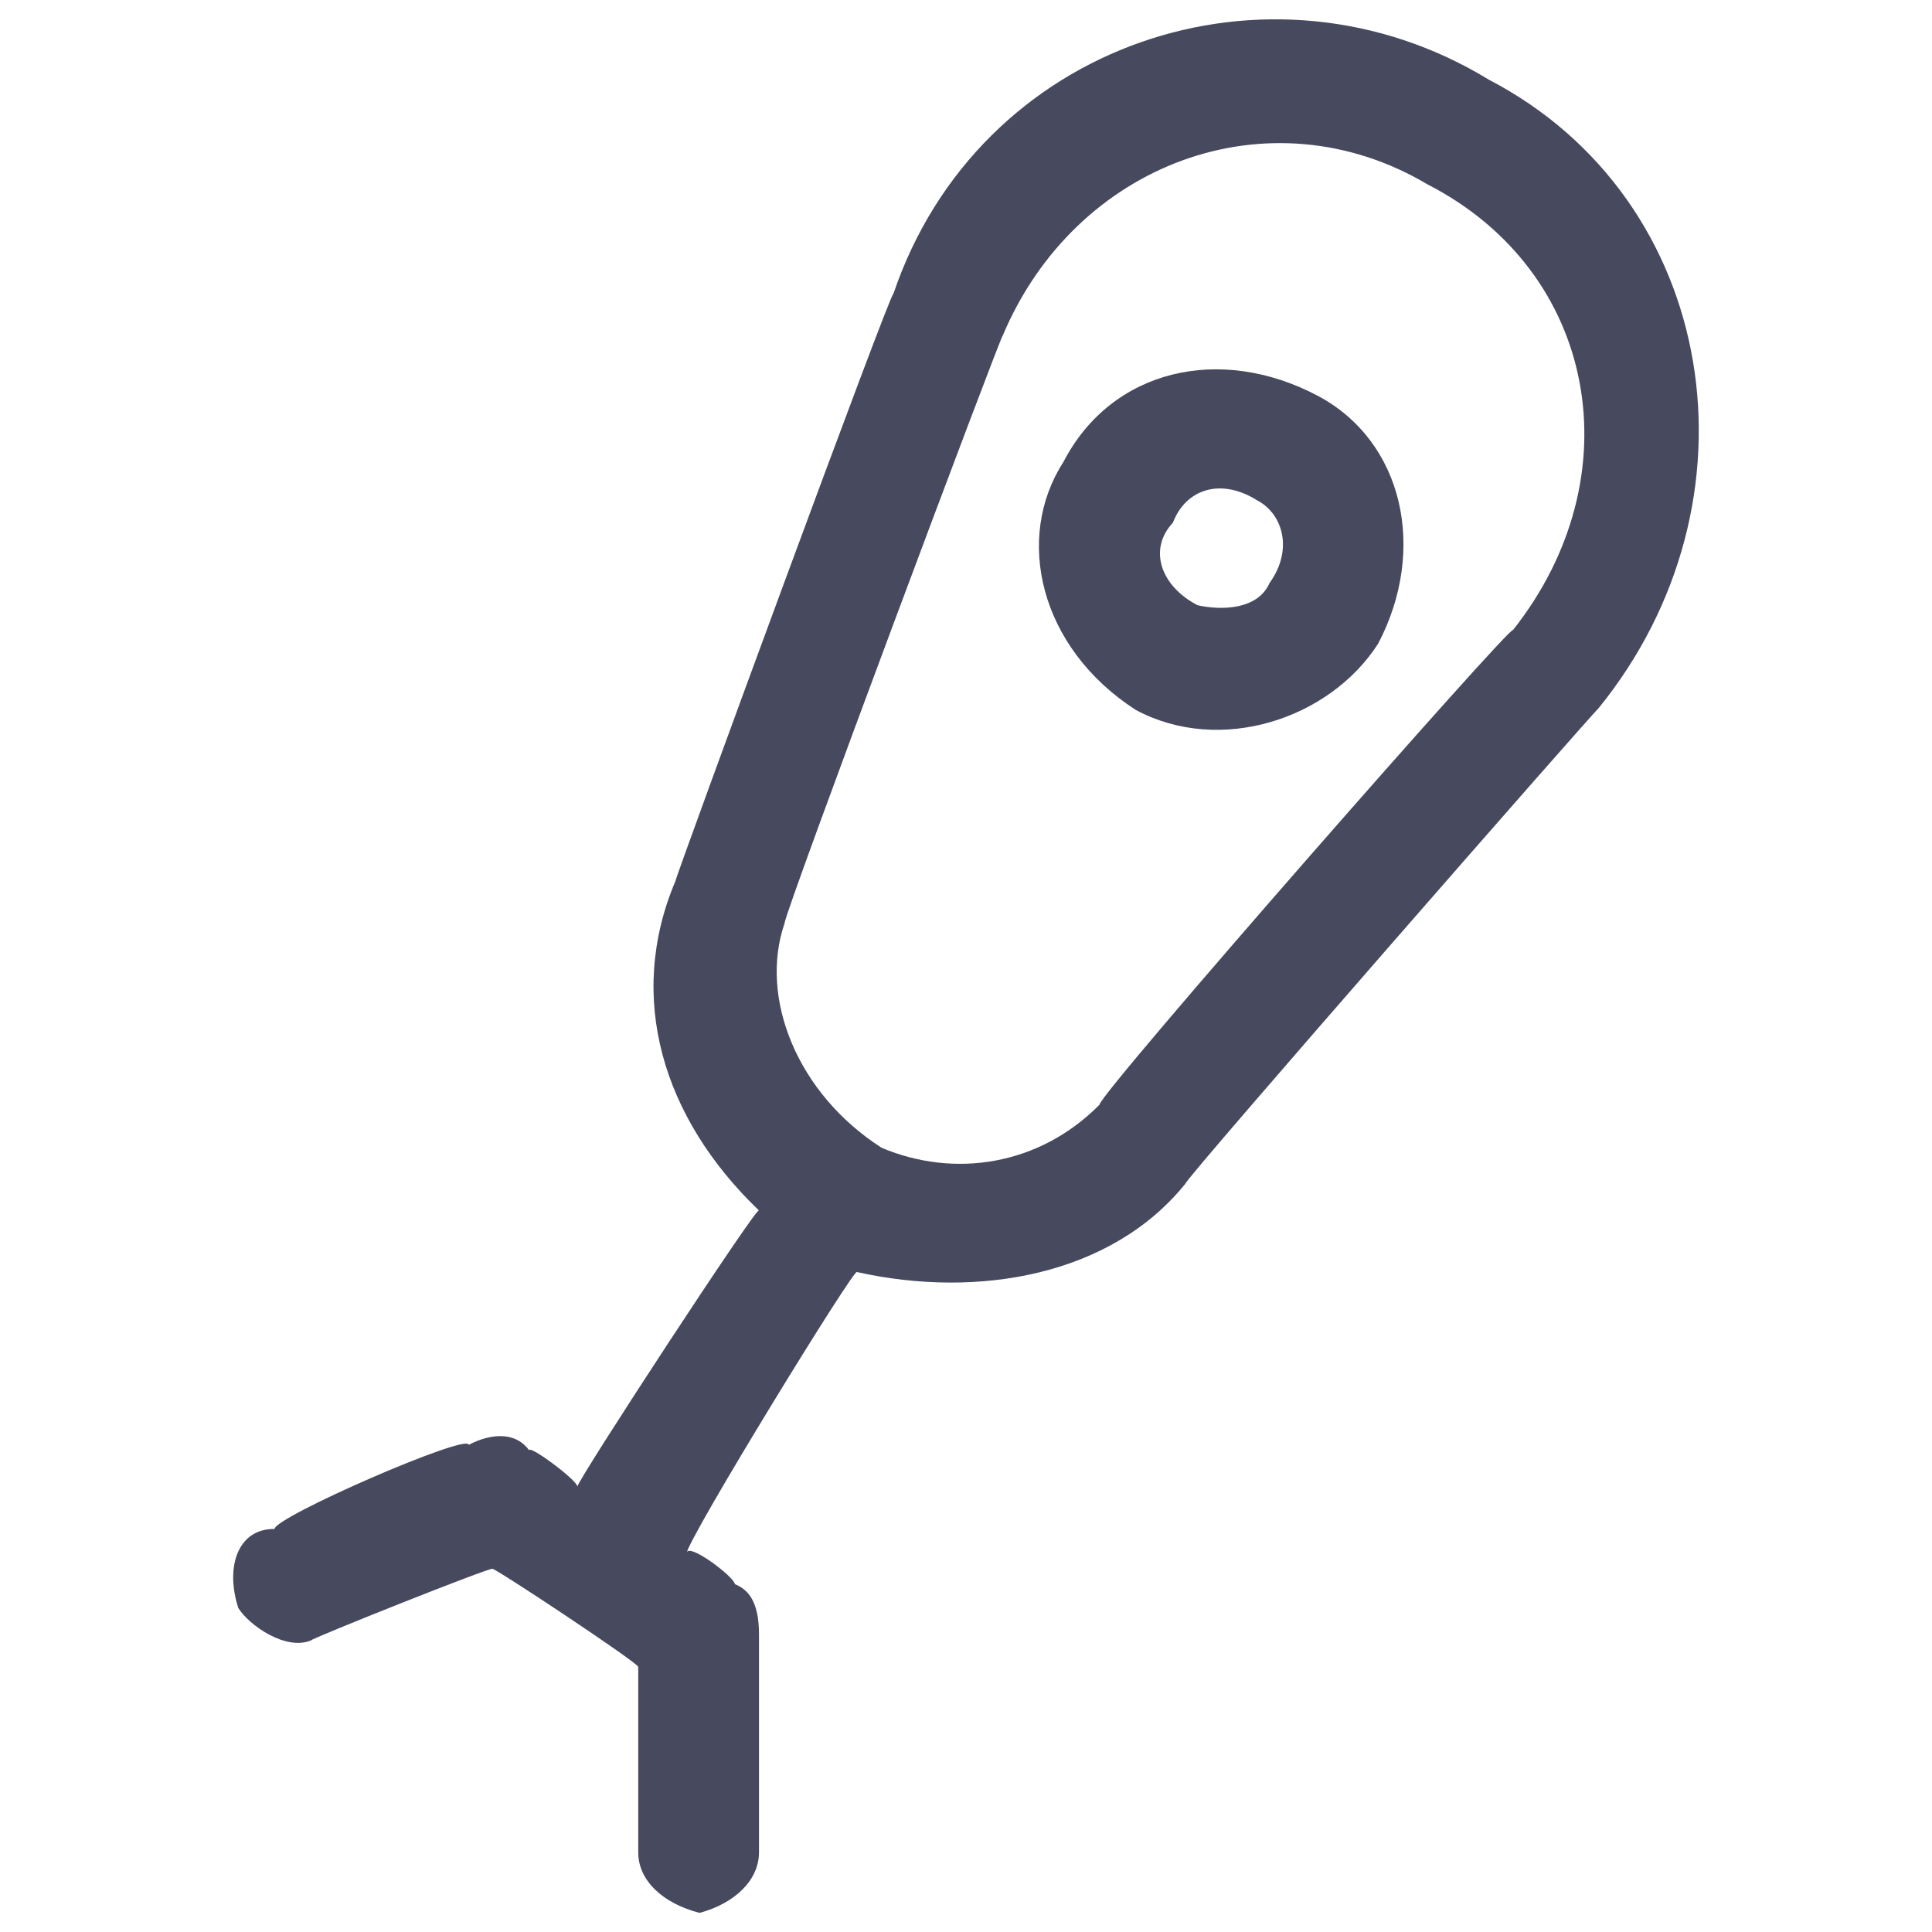
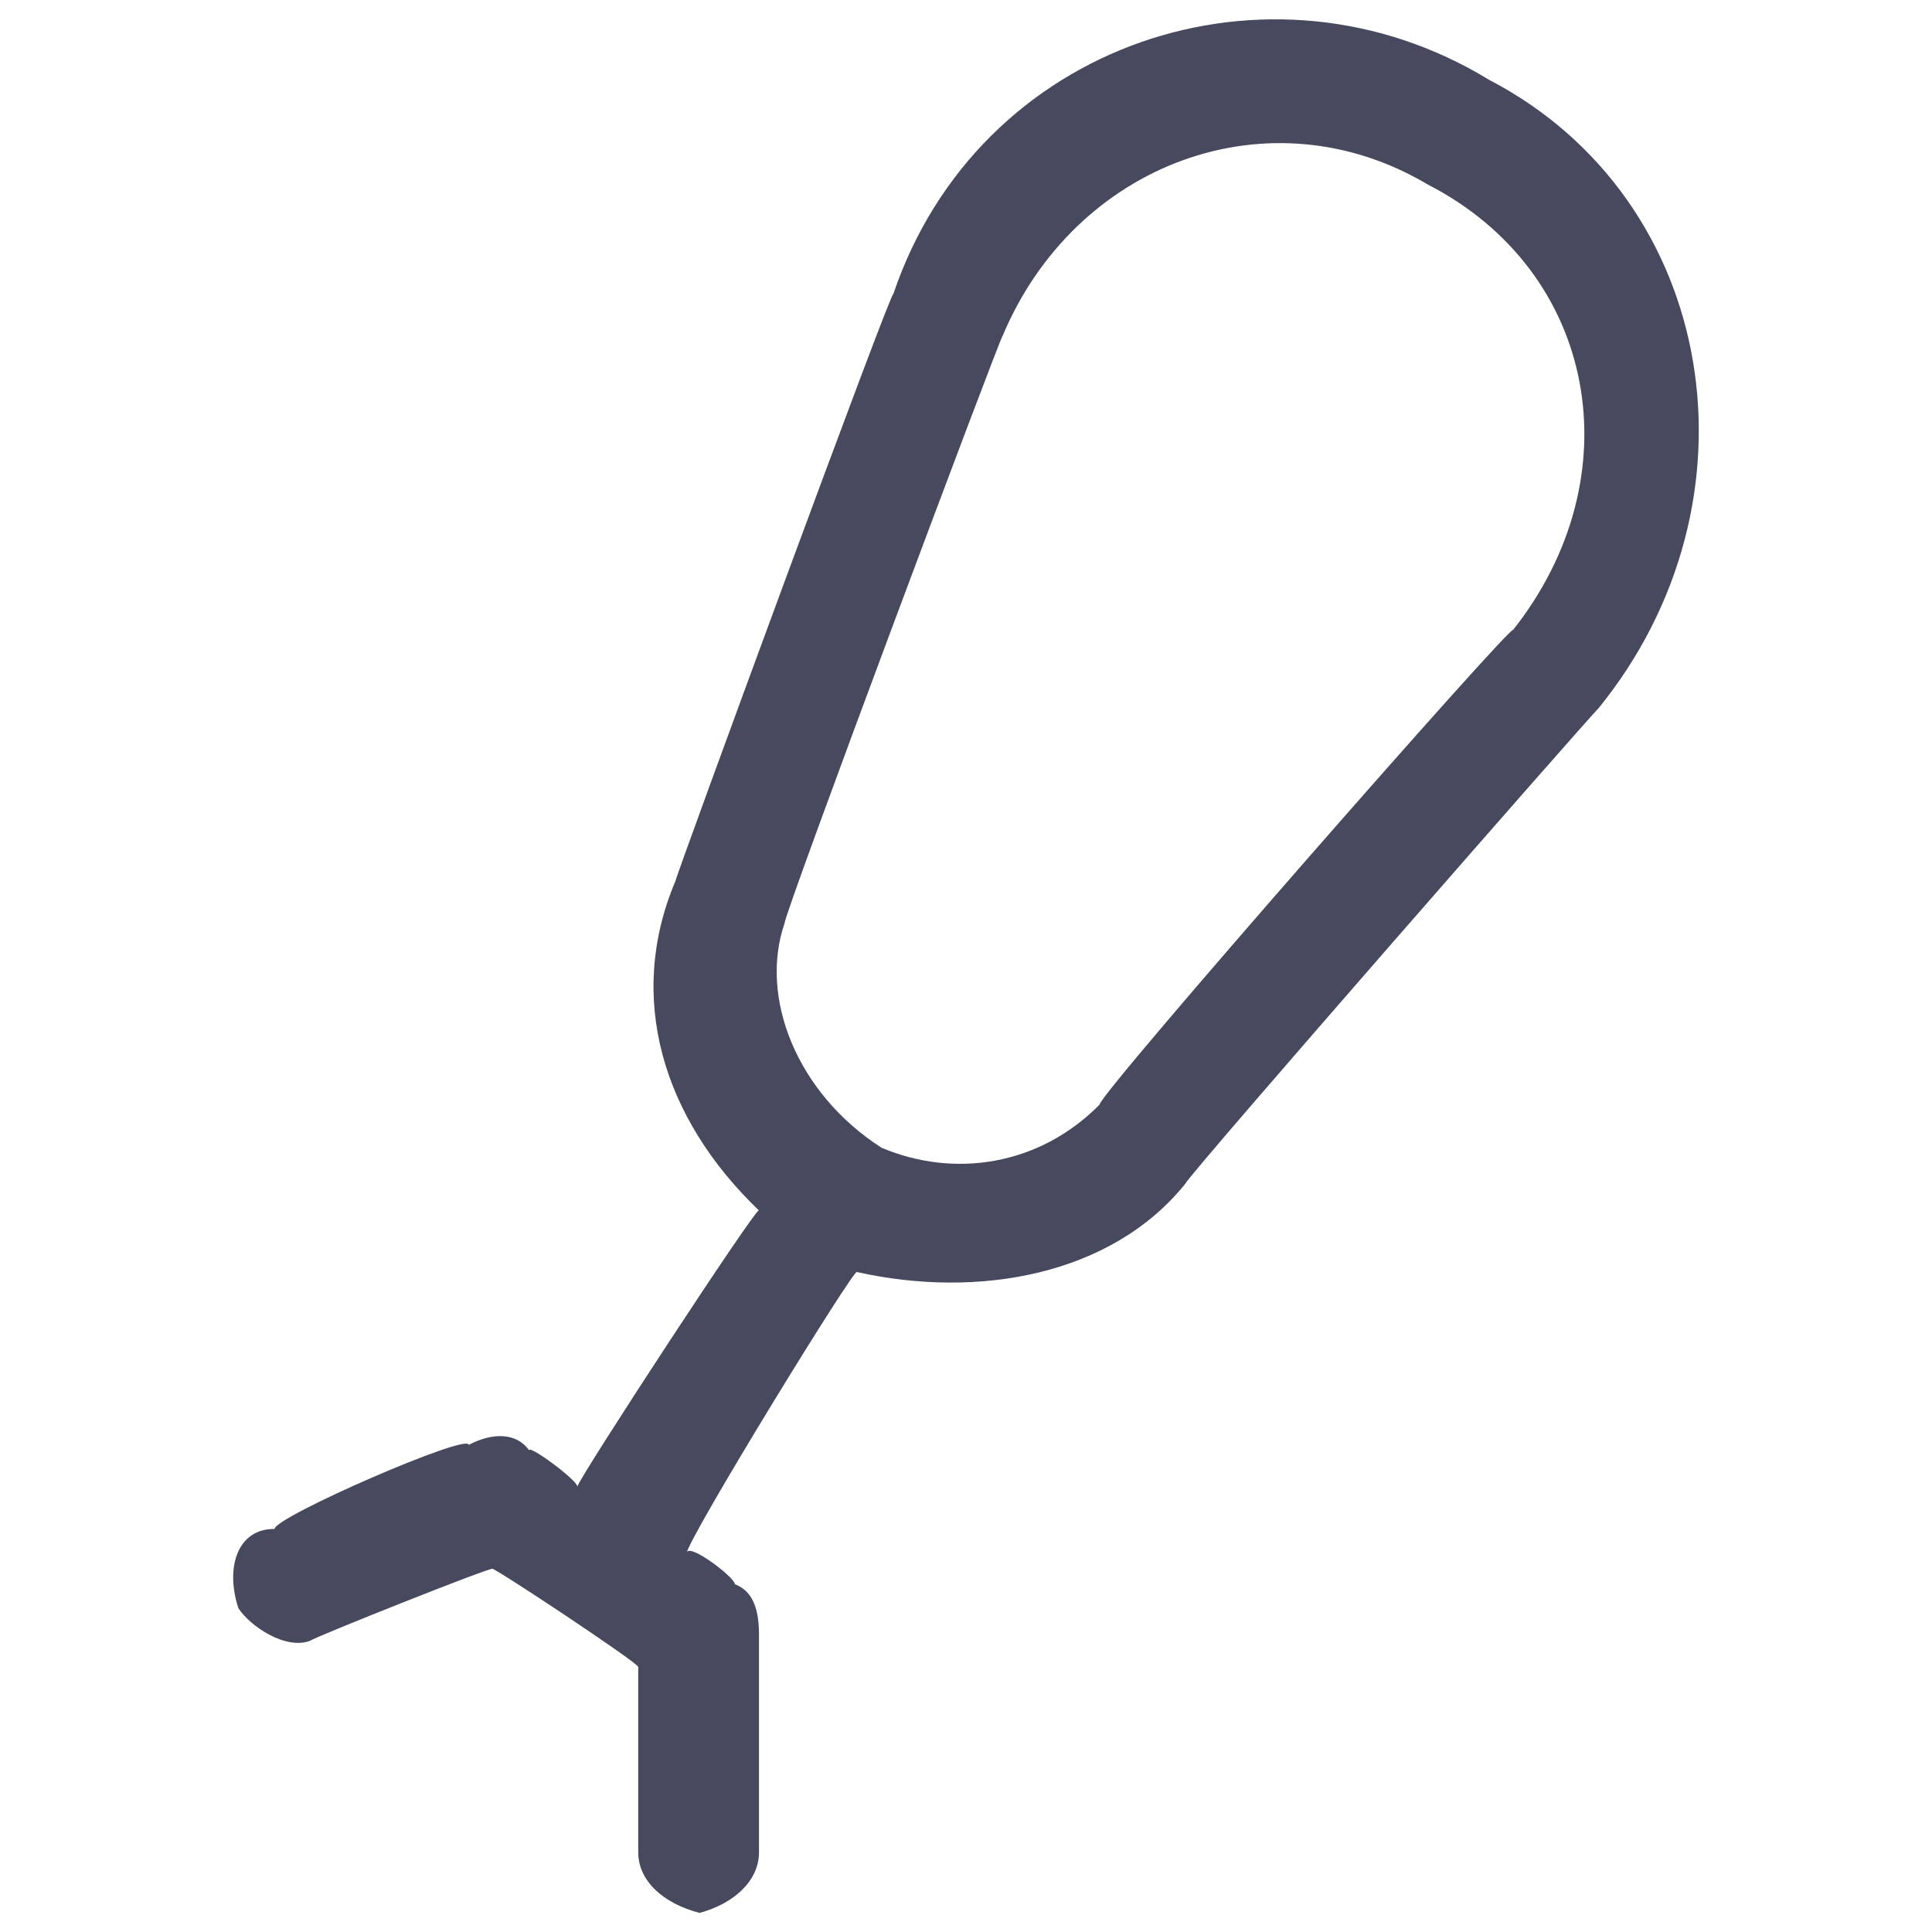
<svg xmlns="http://www.w3.org/2000/svg" version="1.1" width="100%" height="100%" id="svgWorkerArea" viewBox="0 0 400 400" style="background: white;">
  <defs id="defsdoc">
    <pattern id="patternBool" x="0" y="0" width="10" height="10" patternUnits="userSpaceOnUse" patternTransform="rotate(35)">
      <circle cx="5" cy="5" r="4" style="stroke: none;fill: #ff000070;" />
    </pattern>
  </defs>
  <g id="fileImp-444734056" class="cosito">
-     <path id="pathImp-202859625" clip-rule="evenodd" fill="#47495F" fill-rule="evenodd" class="grouped" d="M260.342 103.627C252.642 98.767 245.442 101.367 242.842 108.208 237.642 113.767 240.342 121.367 247.942 125.304 252.642 126.367 260.342 126.367 262.842 120.723 267.842 113.767 265.542 106.367 260.342 103.627 260.342 101.367 260.342 101.367 260.342 103.627M220.142 95.692C230.142 76.367 252.642 71.267 272.842 81.95 290.542 91.367 295.542 113.767 285.342 133.238 275.342 148.867 252.642 156.367 235.142 146.981 215.142 134.067 210.042 111.367 220.142 95.692 220.142 93.767 220.142 93.767 220.142 95.692" />
    <path id="pathImp-408490998" clip-rule="evenodd" fill="#47495F" fill-rule="evenodd" class="grouped" d="M184.942 60.91C202.542 8.767 262.842-11.233 308.242 16.492 355.842 41.267 365.842 103.867 330.842 146.778 330.842 146.367 245.442 243.967 245.442 245.041 230.142 264.067 202.542 268.967 177.442 263.368 177.442 261.467 142.142 318.967 142.142 321.647 142.142 318.967 152.142 326.567 152.142 327.982 154.842 329.067 157.142 331.467 157.142 338.387 157.142 336.567 157.142 381.567 157.142 383.512 157.142 389.267 152.142 394.067 144.842 396.045 137.142 394.067 132.142 389.267 132.142 383.545 132.142 381.567 132.142 344.267 132.142 345.118 132.142 344.267 101.942 324.267 101.942 324.821 101.942 324.267 64.342 339.267 64.342 339.649 59.142 341.767 51.642 336.567 49.342 332.933 46.542 324.267 49.342 316.467 56.842 316.556 56.842 314.067 97.042 296.567 97.042 299.144 101.942 296.567 106.942 296.567 109.542 300.268 109.542 299.067 119.542 306.467 119.542 307.785 119.542 306.467 157.142 248.967 157.142 250.623 137.142 231.467 129.642 206.467 139.842 182.417 139.842 181.567 184.942 58.767 184.942 60.91 184.942 58.767 184.942 58.767 184.942 60.91M295.542 38.169C262.842 18.767 222.542 33.767 207.542 69.631 207.542 68.567 162.442 188.867 162.442 191.137 157.142 206.467 164.942 226.367 182.542 237.642 197.542 243.967 215.142 241.367 227.642 228.713 227.642 226.367 313.242 128.767 313.242 130.453 338.342 98.767 330.842 56.267 295.542 38.169 295.542 36.267 295.542 36.267 295.542 38.169" />
  </g>
</svg>